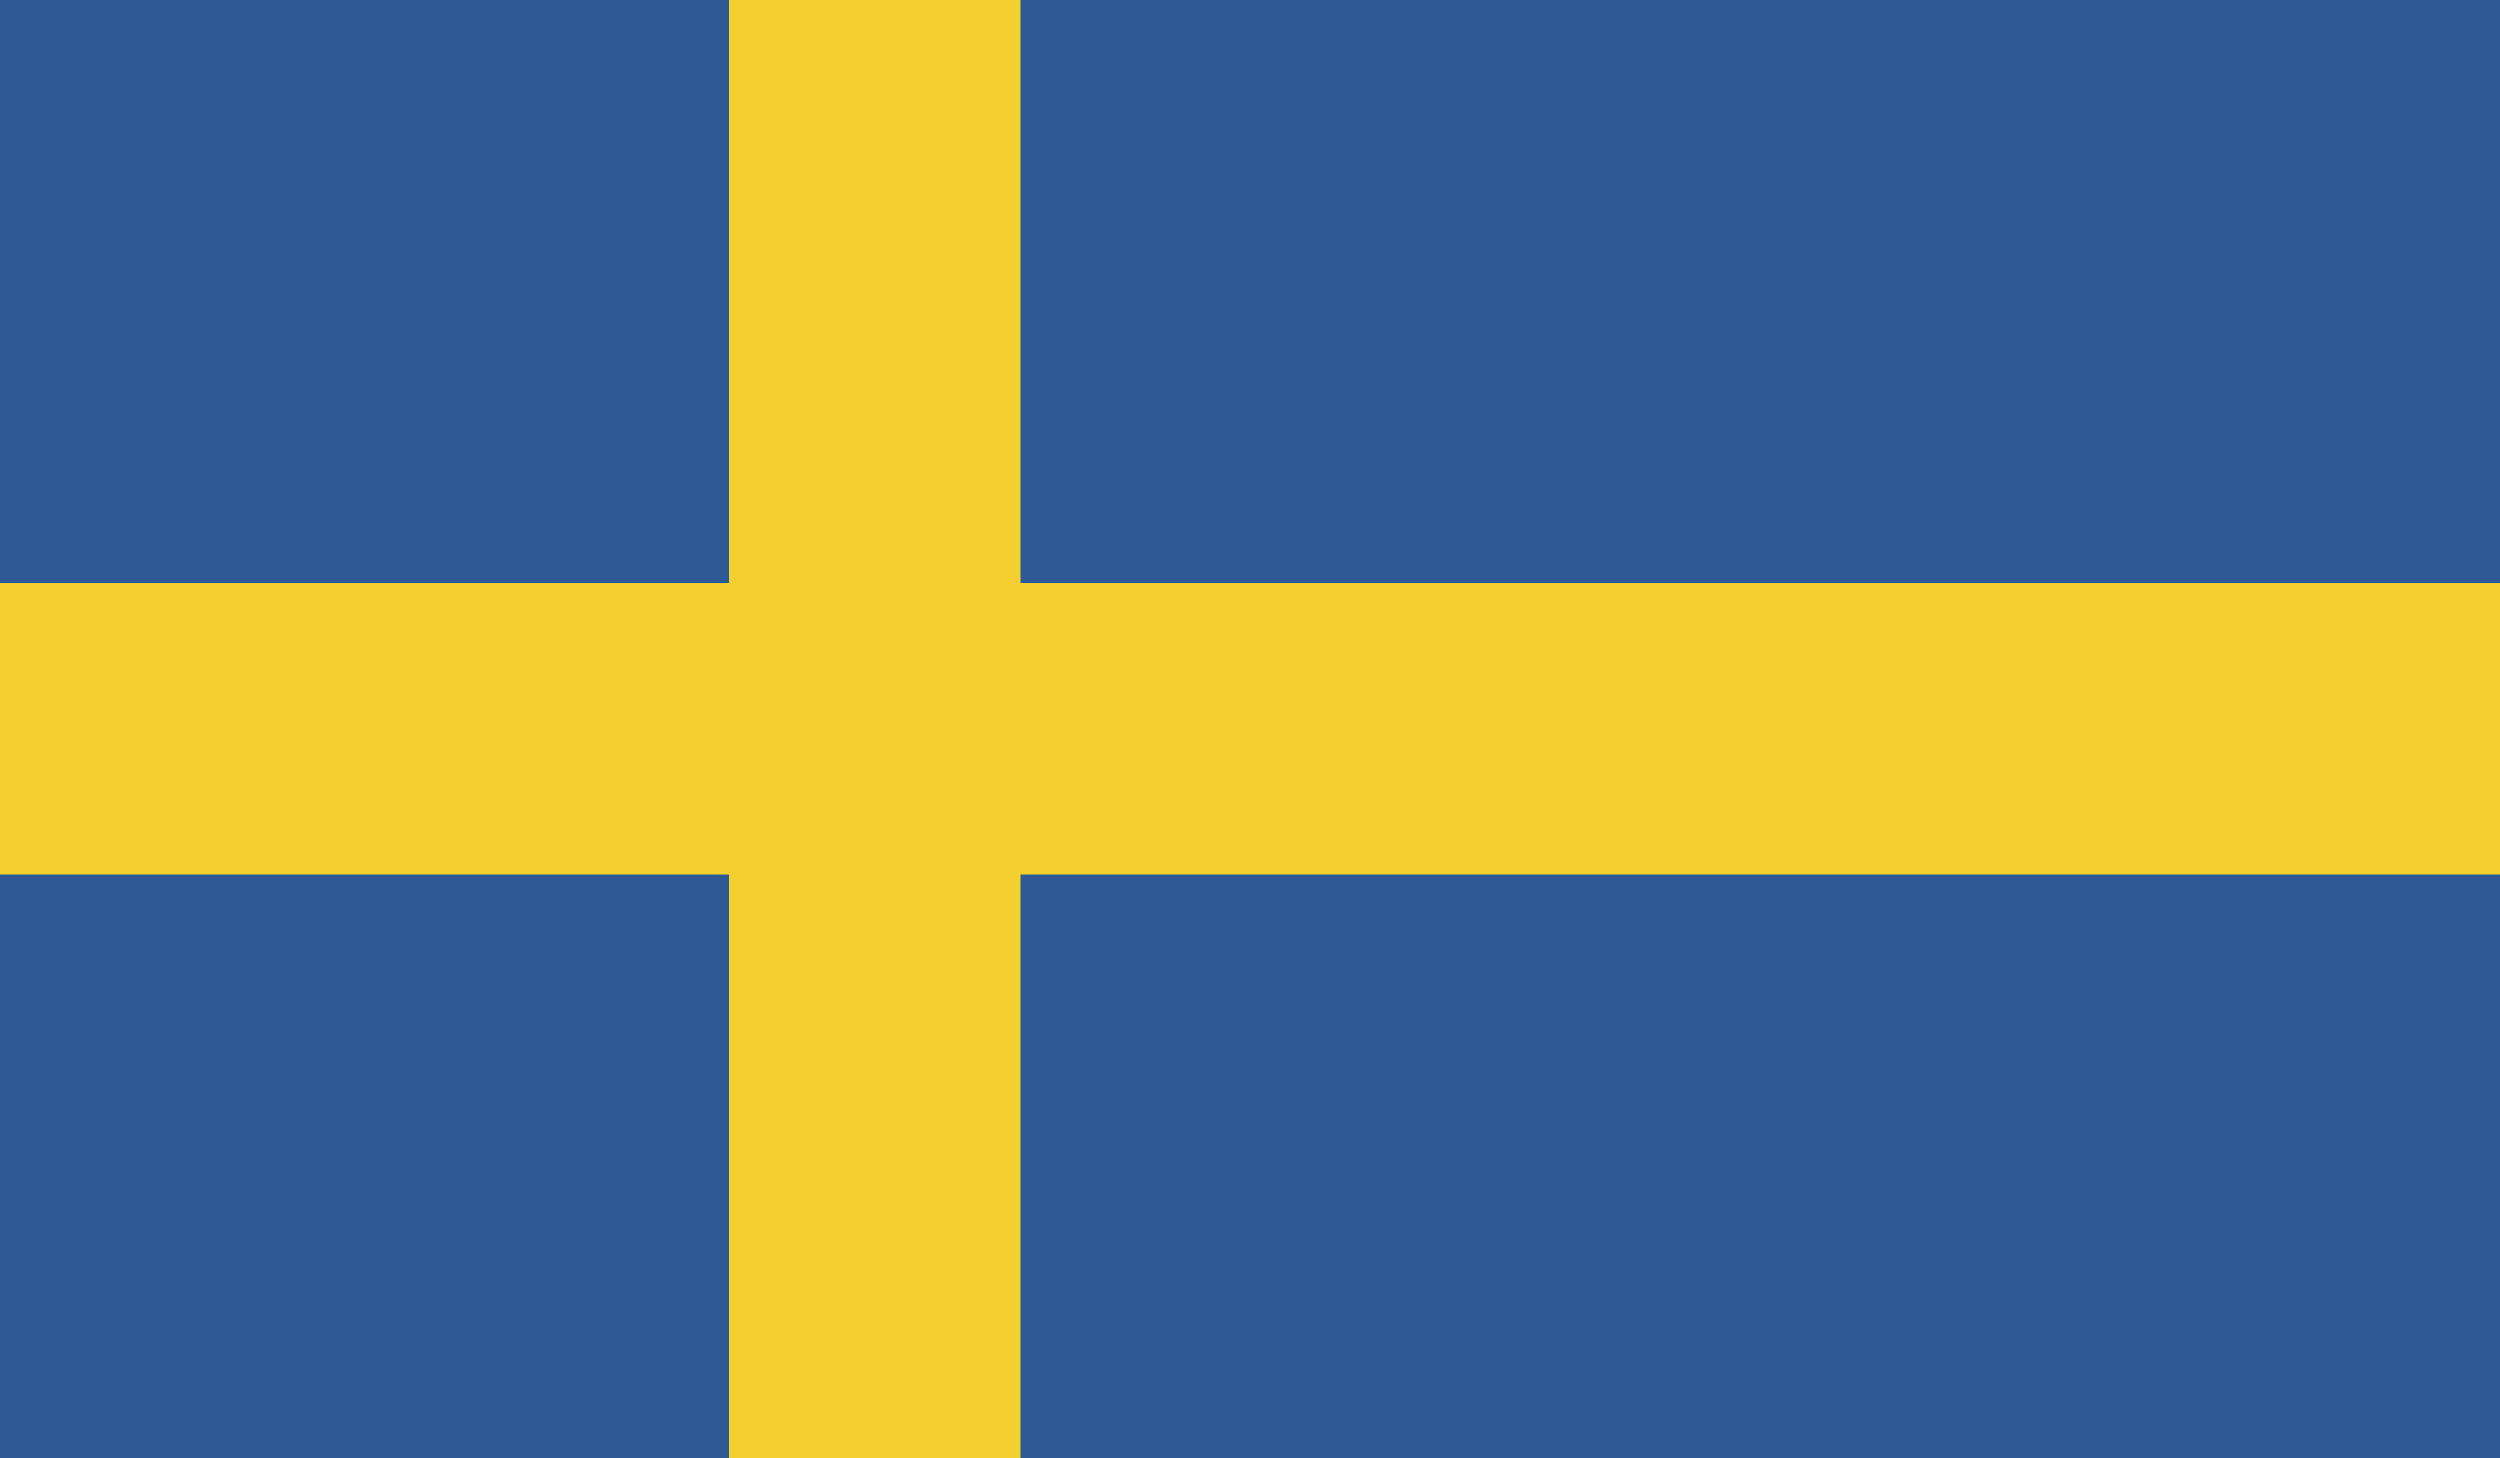
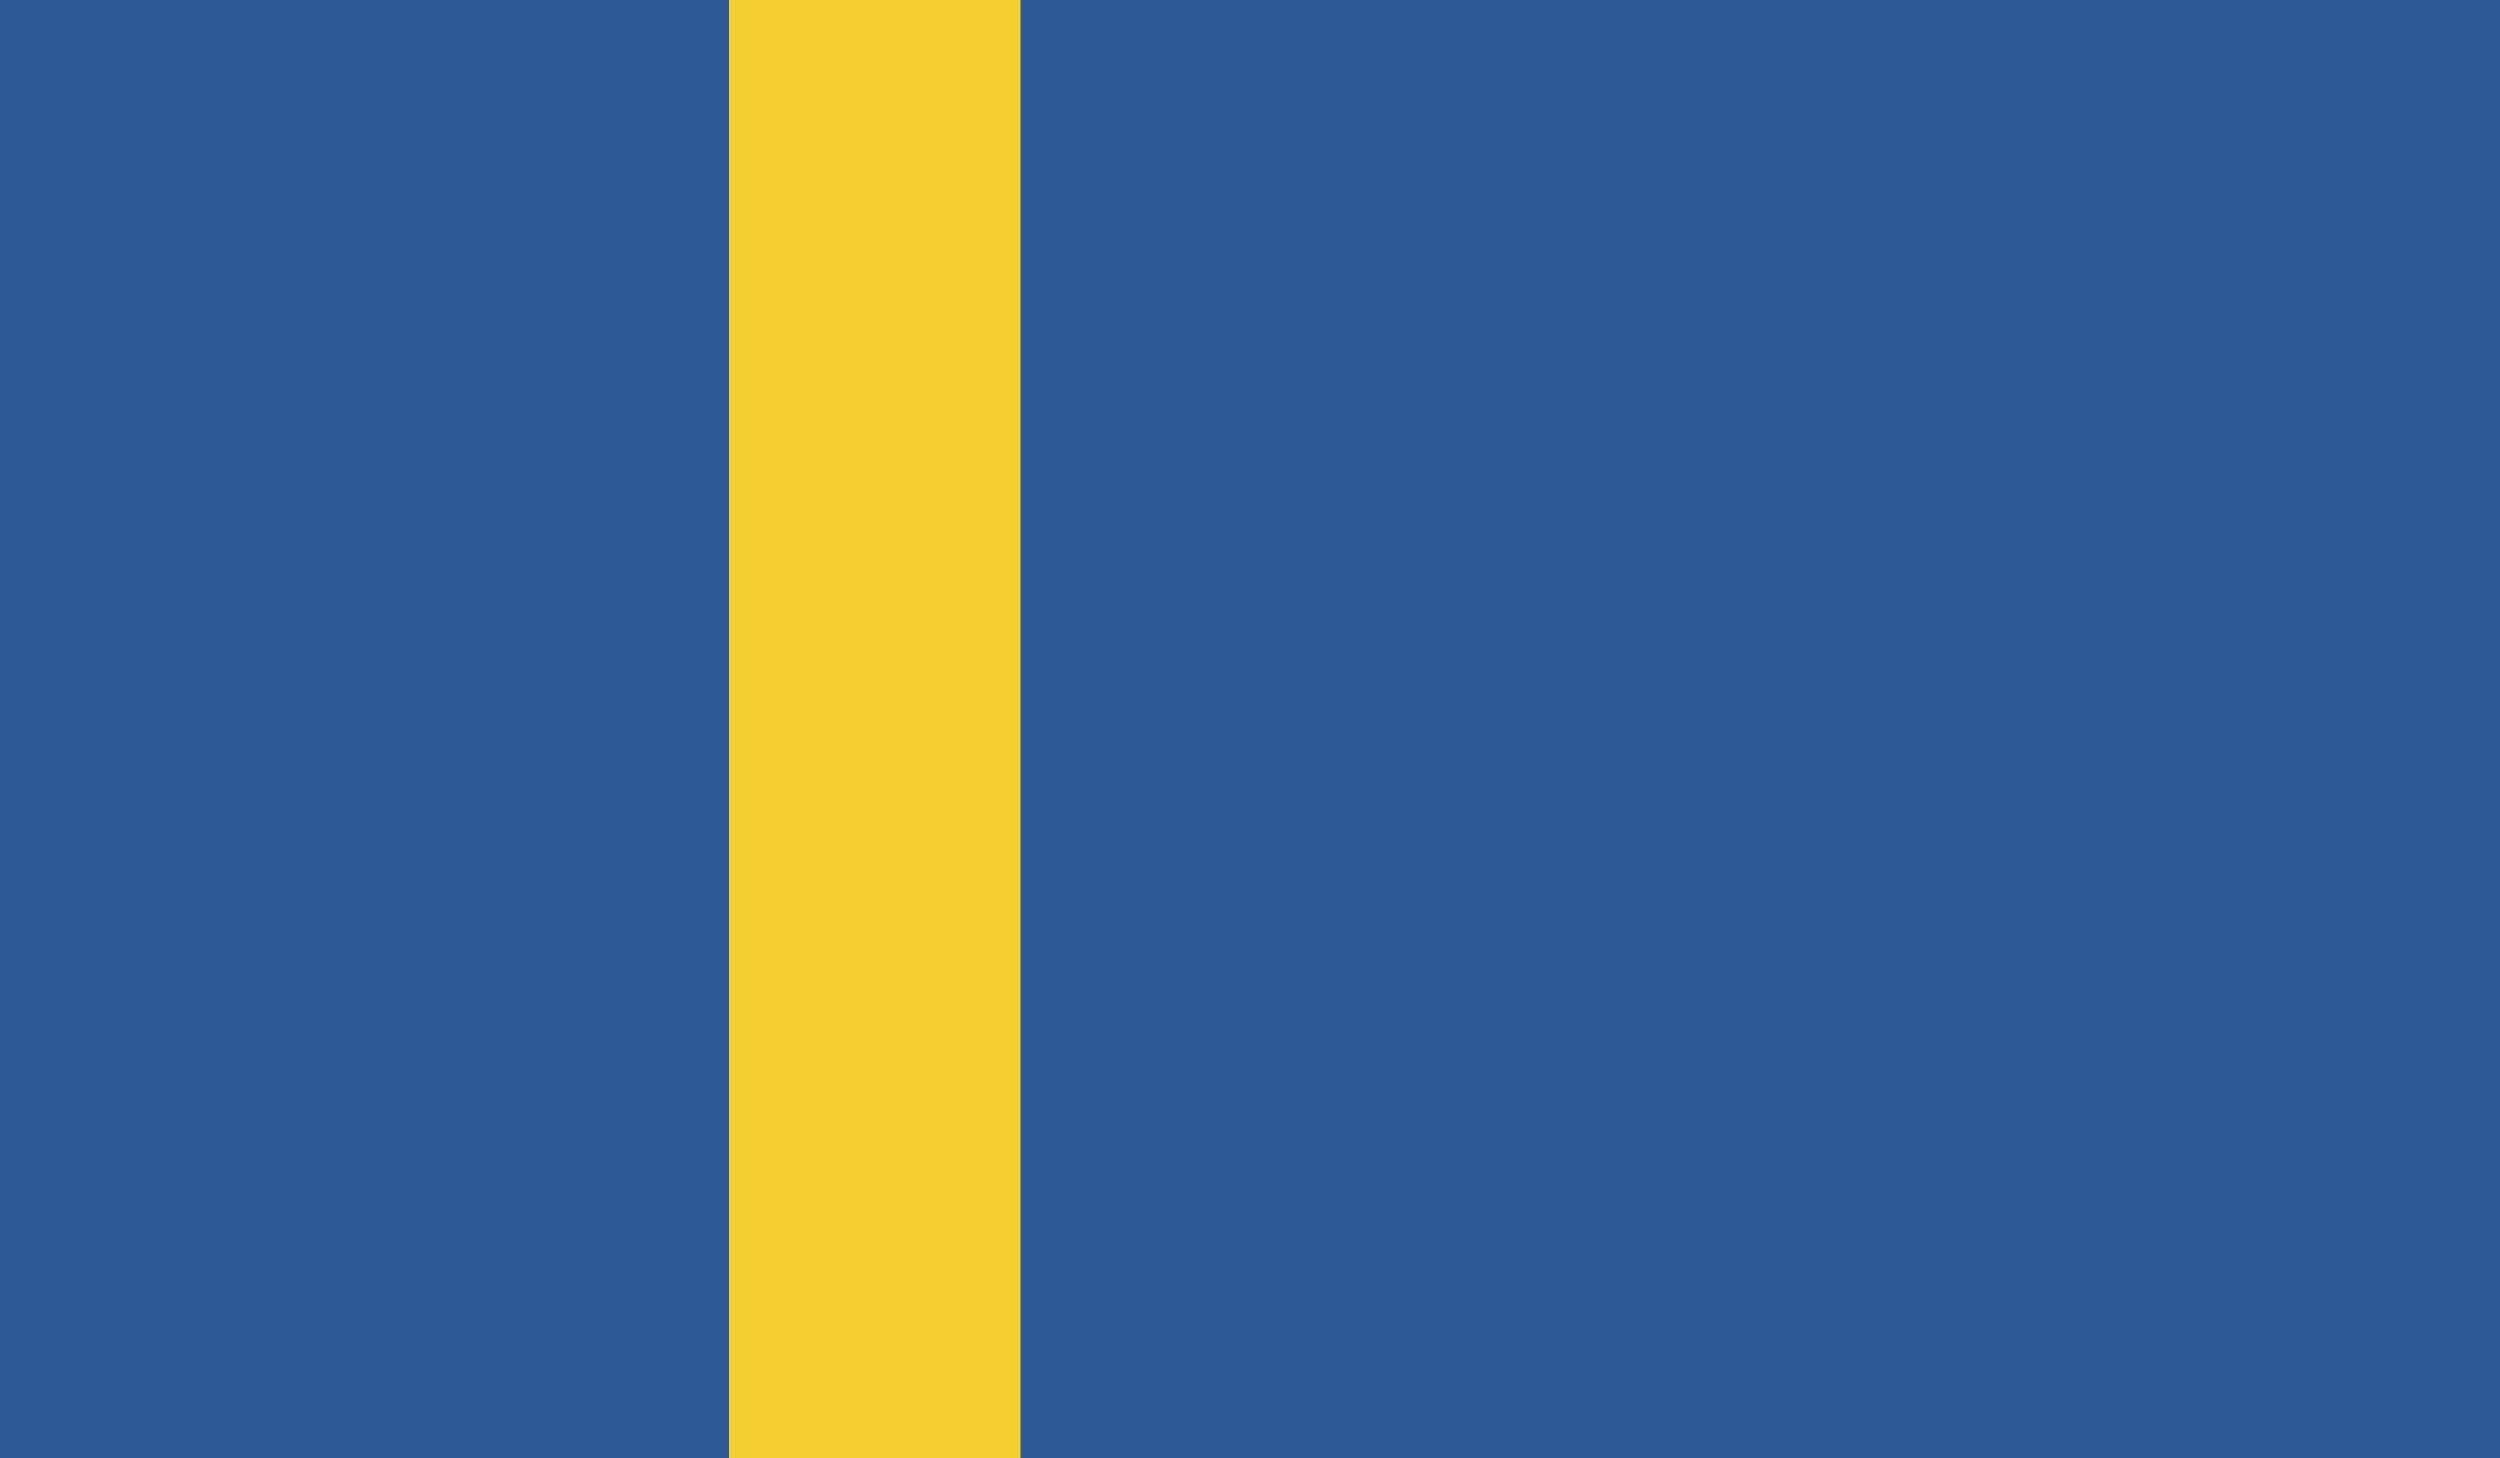
<svg xmlns="http://www.w3.org/2000/svg" version="1.1" id="Layer_1" x="0px" y="0px" width="566.93px" height="330.746px" viewBox="0 118.147 566.93 330.746" enable-background="new 0 118.147 566.93 330.746" xml:space="preserve">
  <g>
    <rect y="118.147" fill="#2D5A95" width="566.93" height="330.746" />
    <rect x="165.317" y="118.147" fill="#F3D02F" width="66.105" height="330.746" />
-     <rect y="250.357" fill="#F3D02F" width="566.93" height="66.105" />
  </g>
</svg>